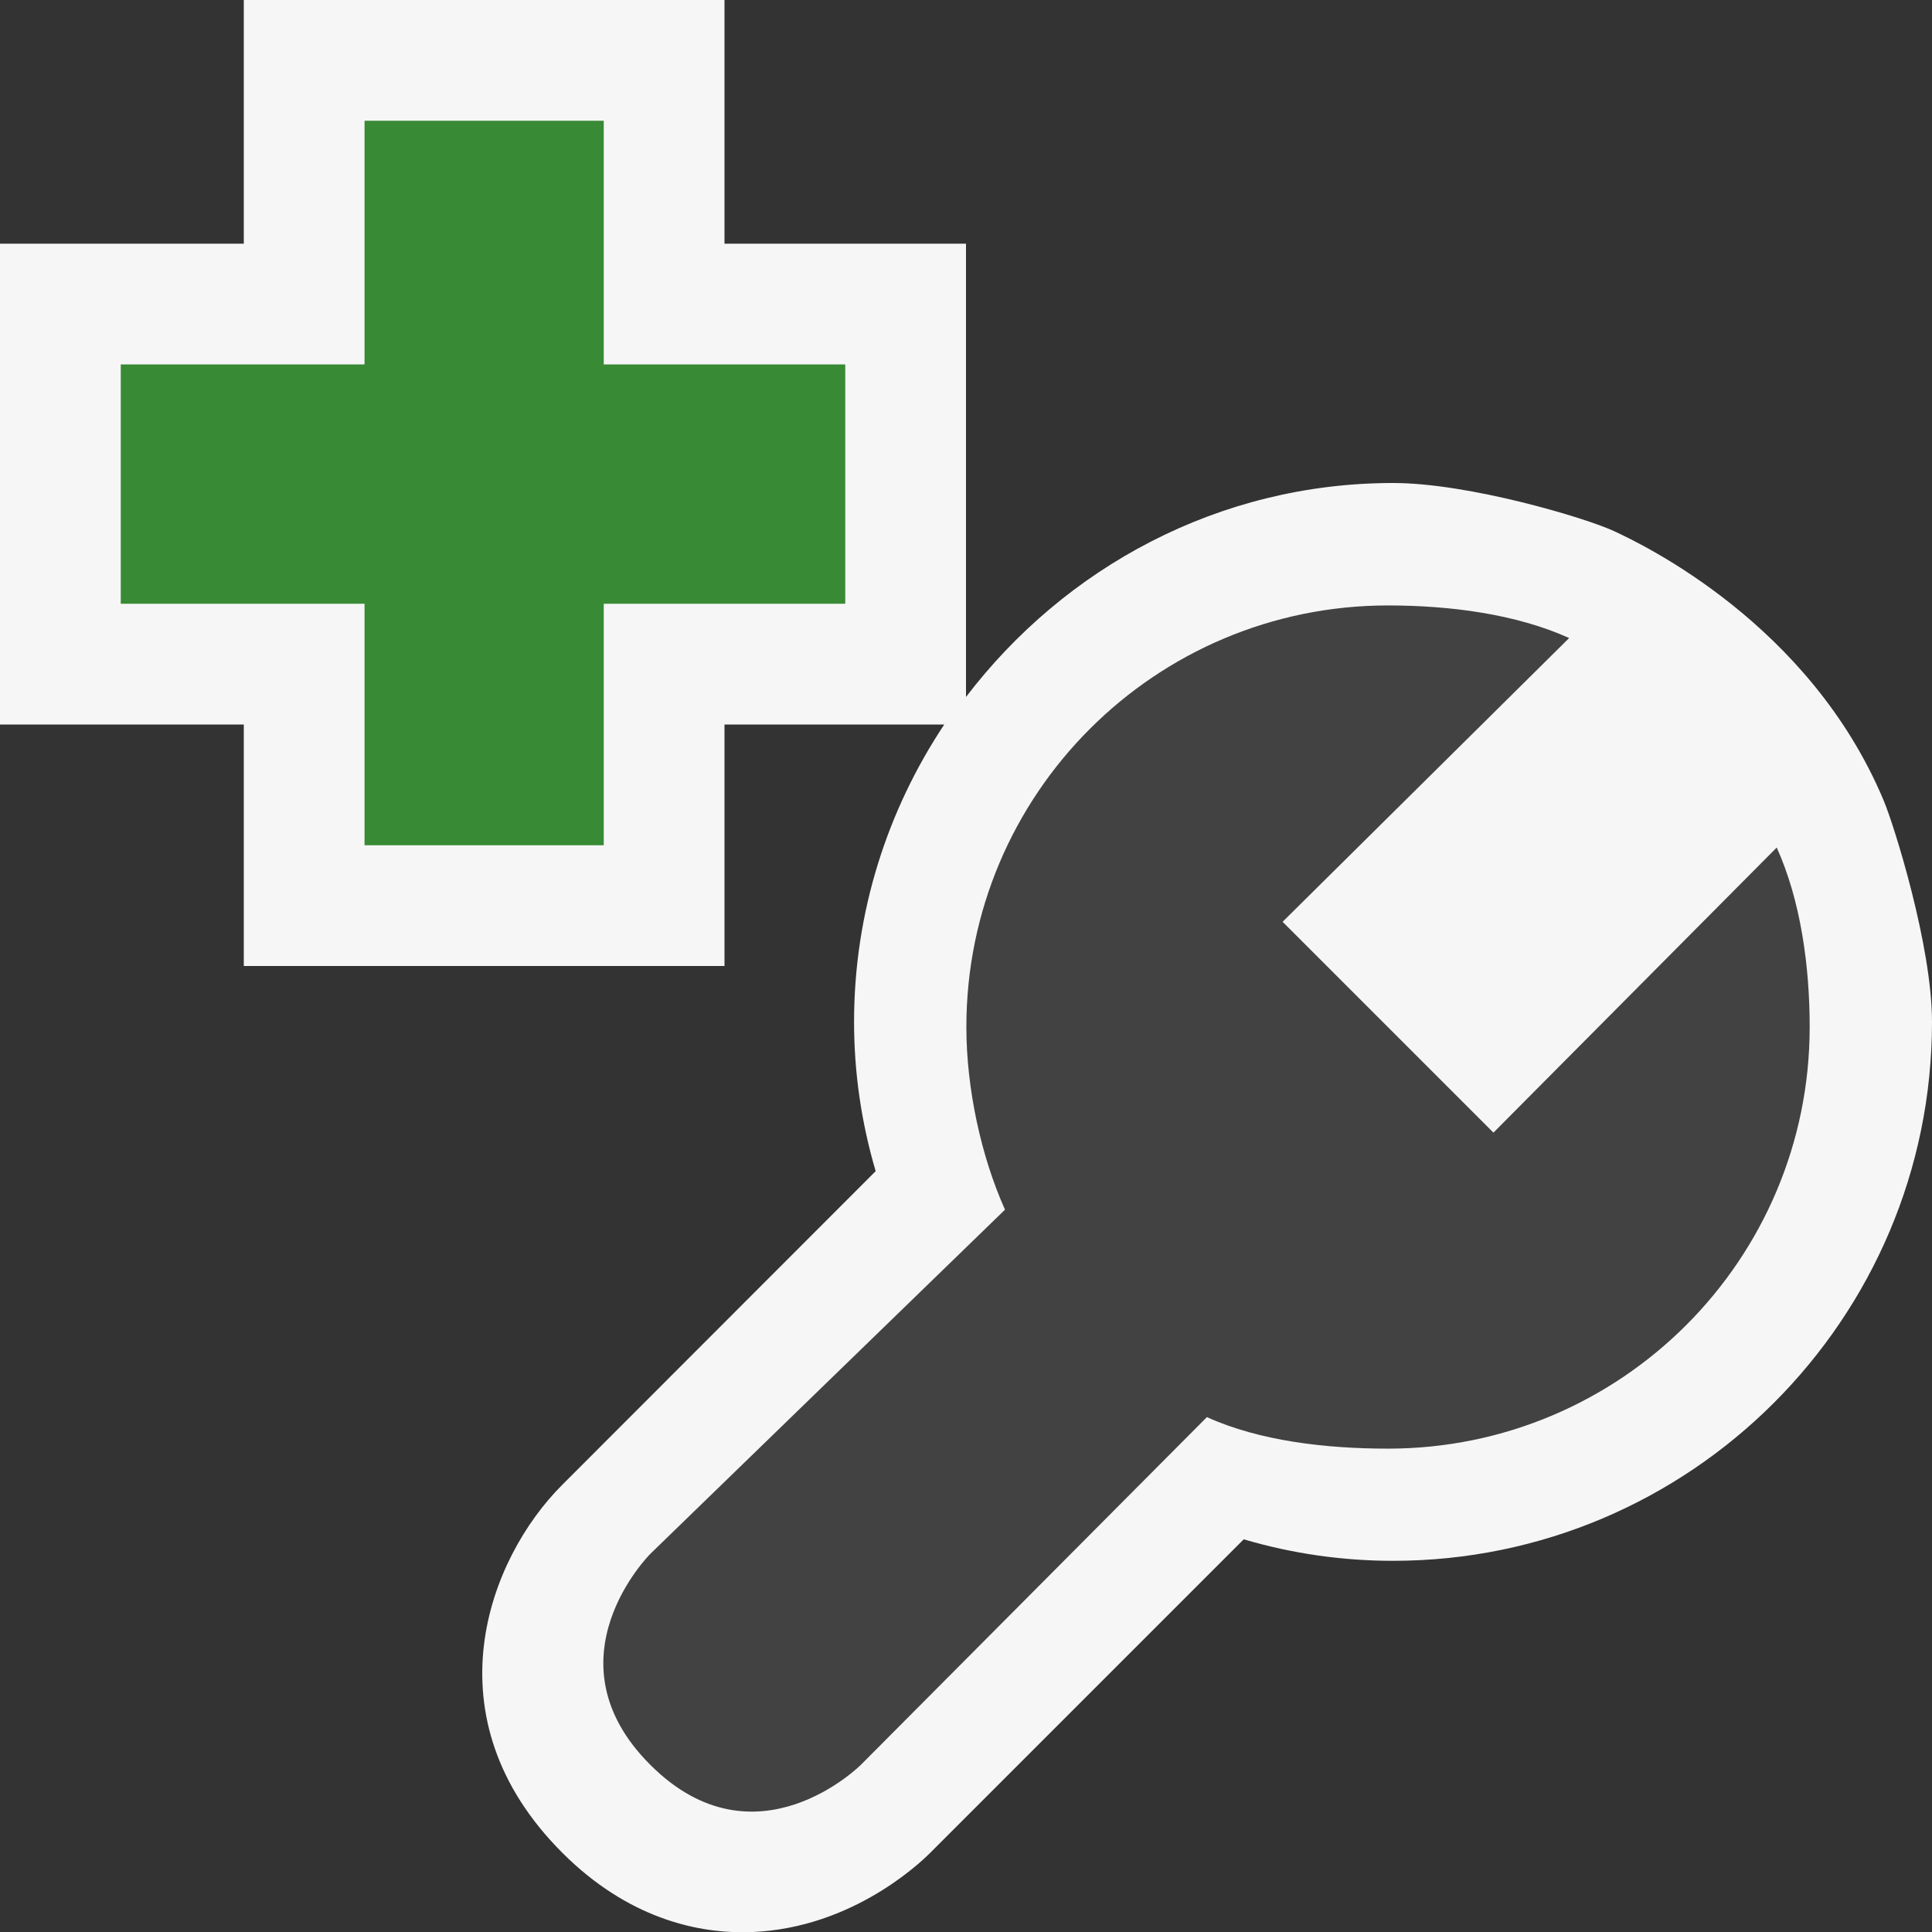
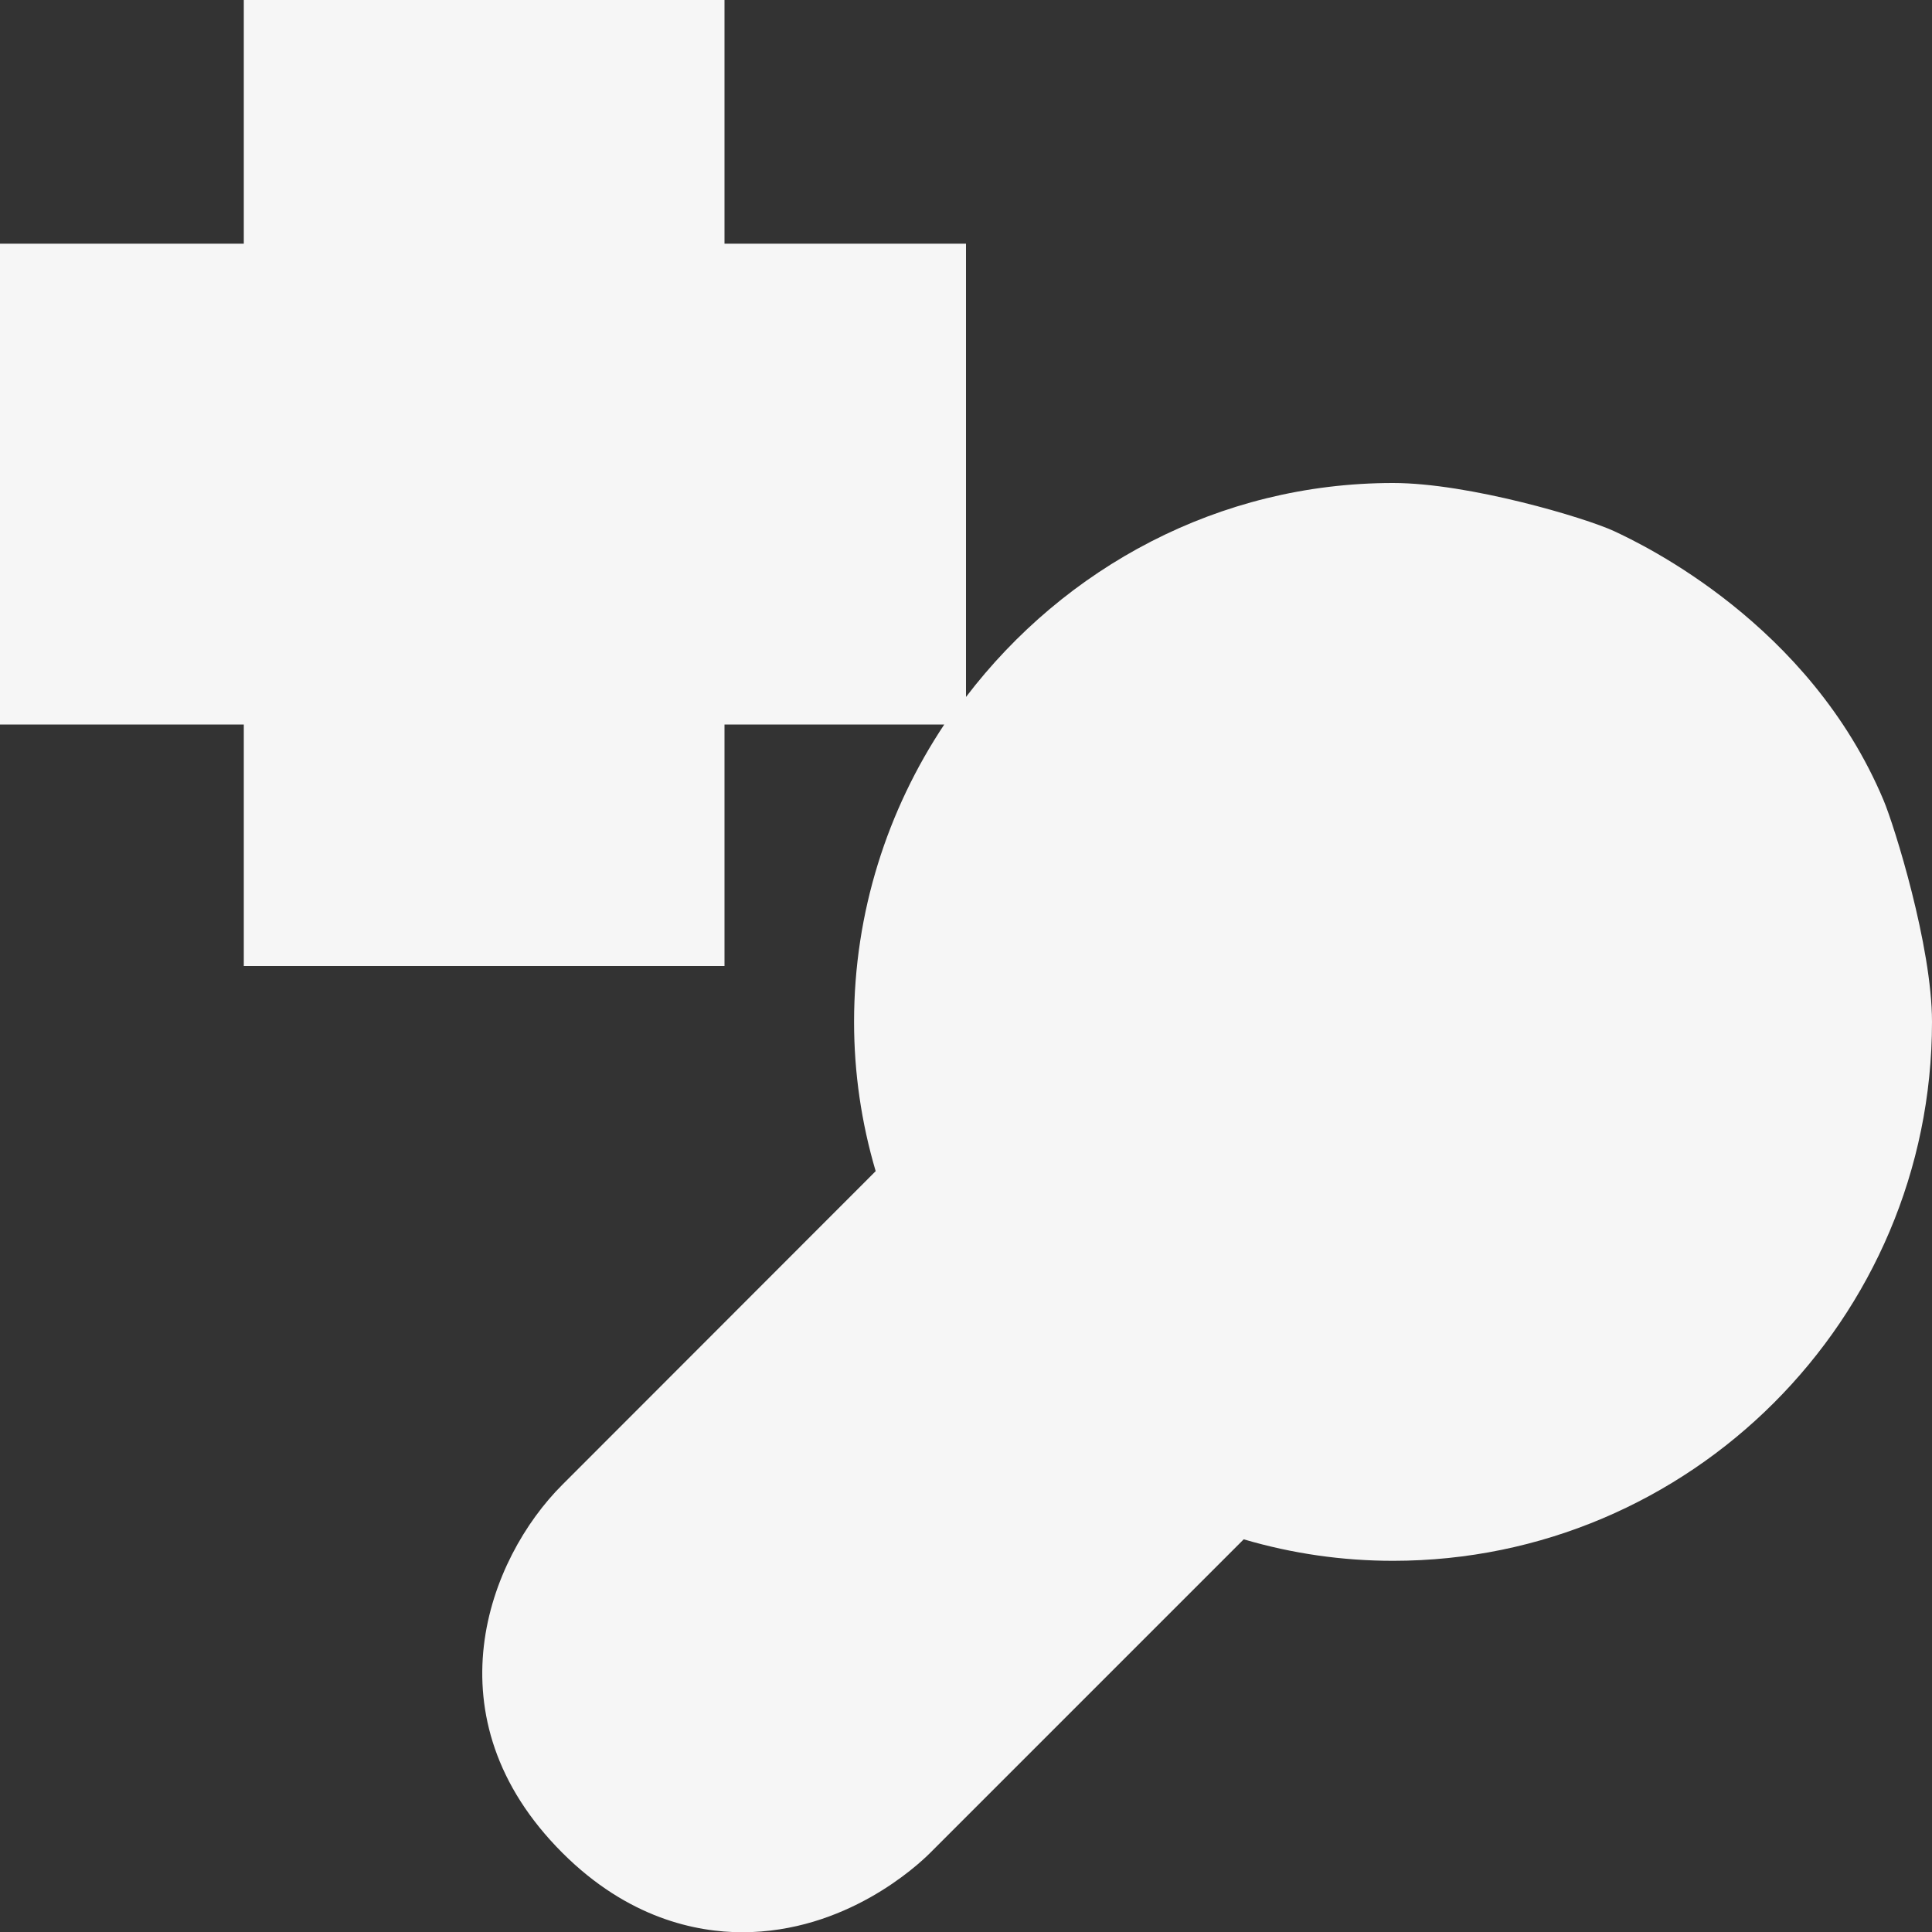
<svg xmlns="http://www.w3.org/2000/svg" width="16" height="16">
  <rect width="100%" height="100%" fill="#333333" stroke="none" />
  <style type="text/css">.icon-canvas-transparent{opacity:0;fill:#F6F6F6;} .icon-vs-out{fill:#F6F6F6;} .icon-vs-bg{fill:#424242;} .icon-vs-action-green{fill:#388A34;}</style>
-   <path class="icon-canvas-transparent" d="M16 16h-16v-16h16v16z" id="canvas" />
  <path class="icon-vs-out" d="M16 8.463c0 2.461-2.003 4.463-4.463 4.463-.419 0-.833-.059-1.237-.178l-2.596 2.596c-.109.109-.701.658-1.557.658-.381 0-.947-.115-1.49-.658-1.119-1.119-.614-2.436 0-3.048l2.595-2.597c-.119-.403-.179-.817-.179-1.236 0-.91.277-1.756.747-2.463h-1.82v2h-3.981v-2h-2.019v-3.982h2.019v-2.018h3.981v2.018h2v3.754c.816-1.07 2.091-1.772 3.537-1.772.628 0 1.595.289 1.831.399.236.11 1.619.767 2.232 2.231.088.21.4 1.206.4 1.833z" id="outline" />
-   <path class="icon-vs-bg" d="M14.987 8.505c0 1.929-1.564 3.492-3.492 3.492-.513 0-1.063-.063-1.5-.261l-2.865 2.879s-.873.873-1.745 0c-.874-.873 0-1.746 0-1.746l2.938-2.851c-.197-.439-.32-1.001-.32-1.513 0-1.928 1.563-3.491 3.492-3.491.511 0 1.061.071 1.5.27l-2.373 2.35 1.746 1.746 2.346-2.361c.197.436.273.975.273 1.486z" id="iconBg" />
-   <path class="icon-vs-action-green" d="M7 3.018h-2v-2.018h-1.981v2.018h-2.019v1.982h2.019v2h1.981v-2h2v-1.982z" id="colorAction" />
</svg>